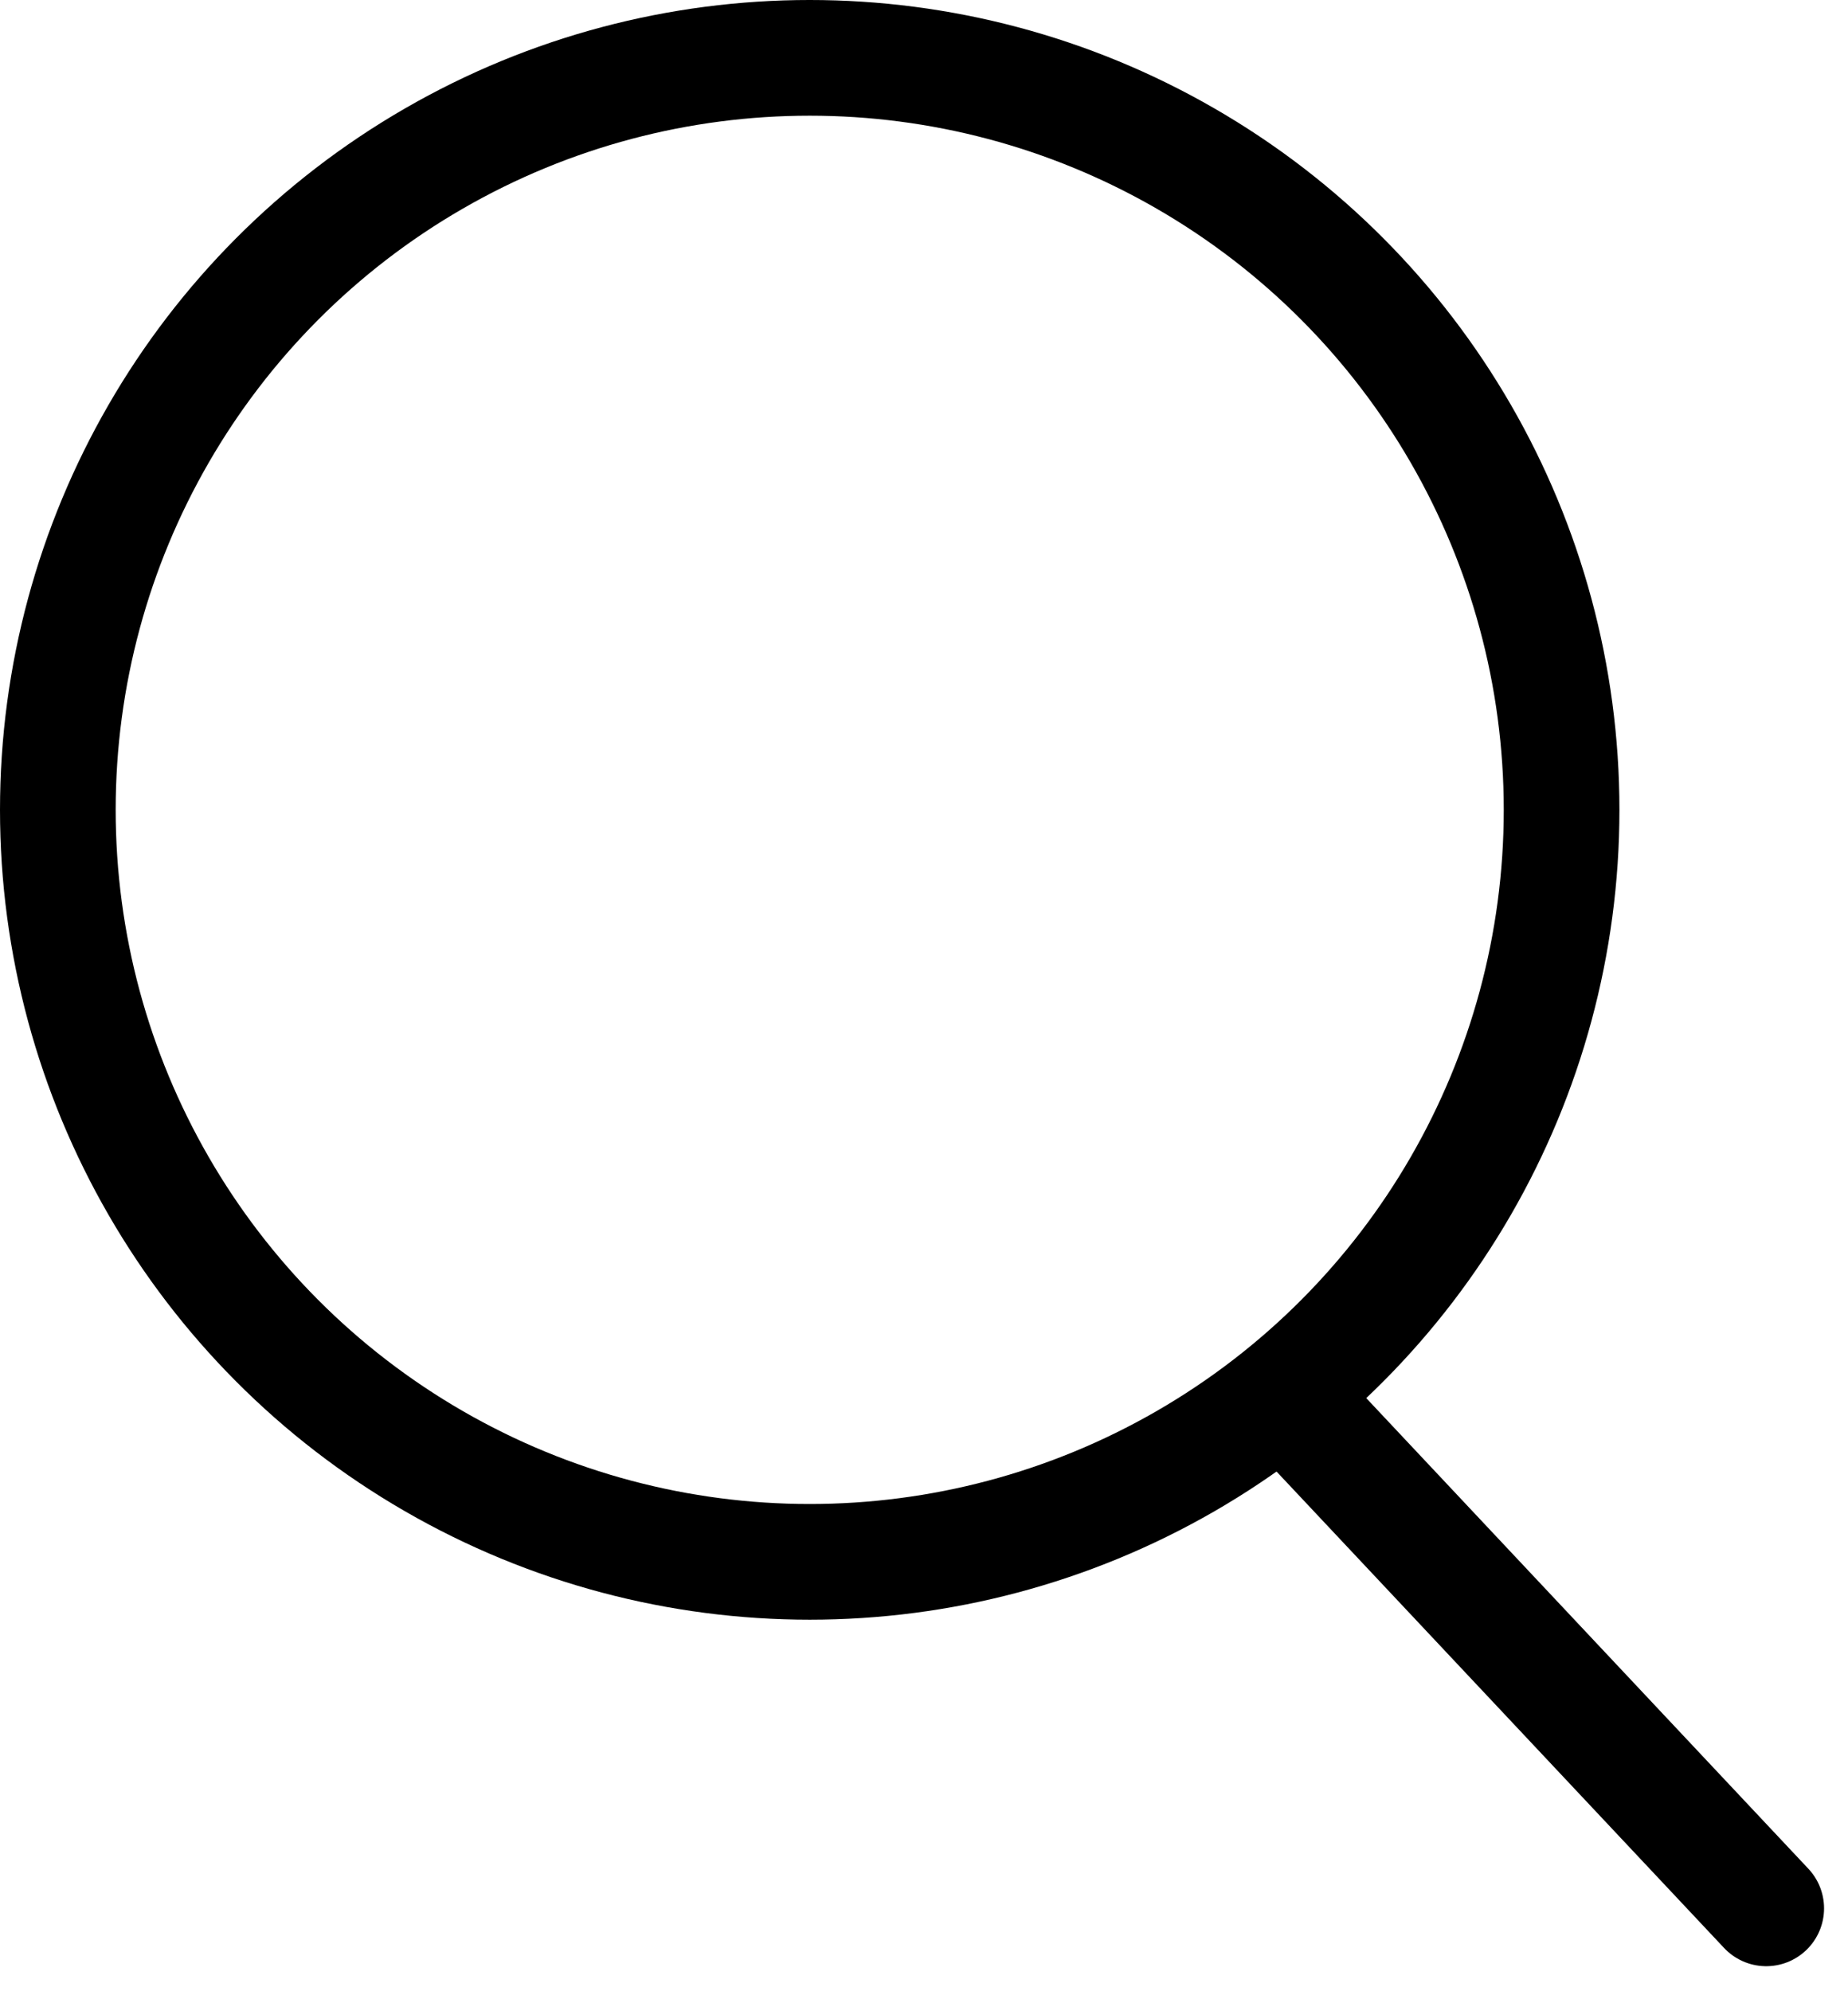
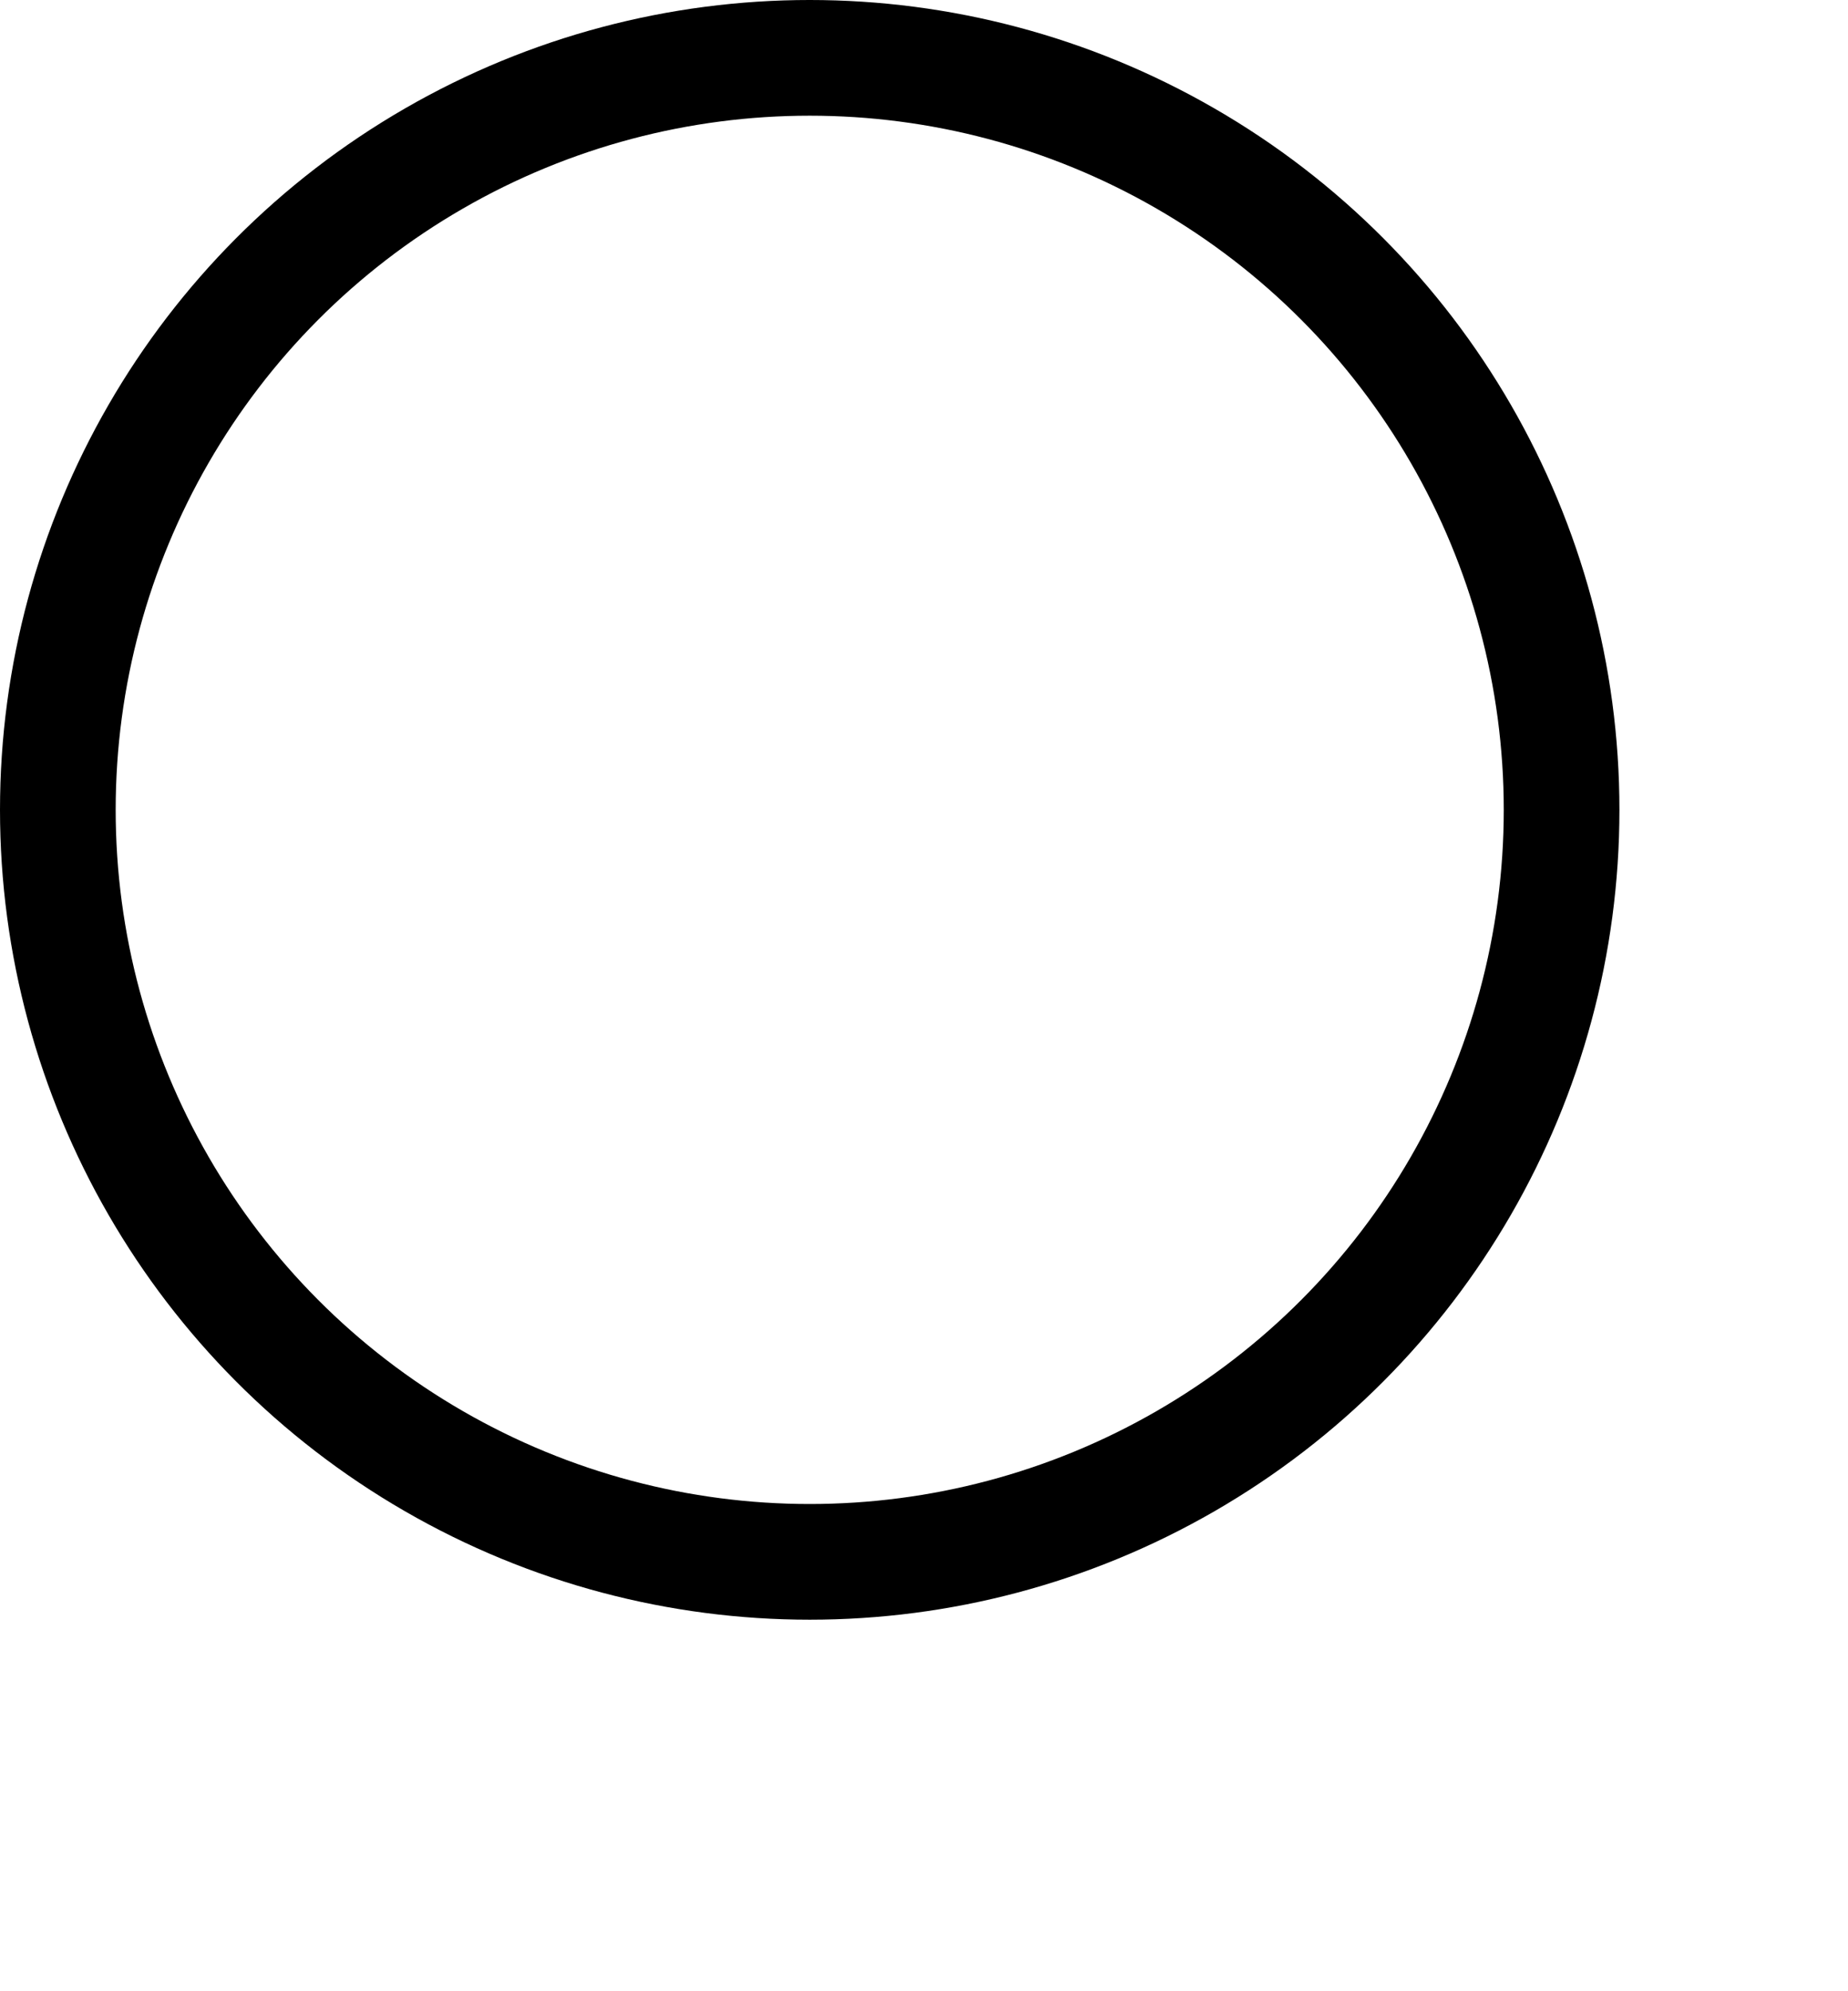
<svg xmlns="http://www.w3.org/2000/svg" width="15.976" height="17.207" viewBox="0 0 15.976 17.207">
  <g id="icon_search" transform="translate(-801.373 -16.5)">
    <circle id="楕円形_49" data-name="楕円形 49" cx="6.5" cy="6.5" r="6.5" transform="translate(801.873 17)" fill="none" stroke="#000" stroke-linecap="round" stroke-linejoin="round" stroke-width="1" />
-     <path id="パス_1083" data-name="パス 1083" d="M1155.729,71.272l4.04,4.3" transform="translate(-343.127 -42.577)" fill="none" stroke="#000" stroke-linecap="round" stroke-linejoin="round" stroke-width="1" />
  </g>
</svg>